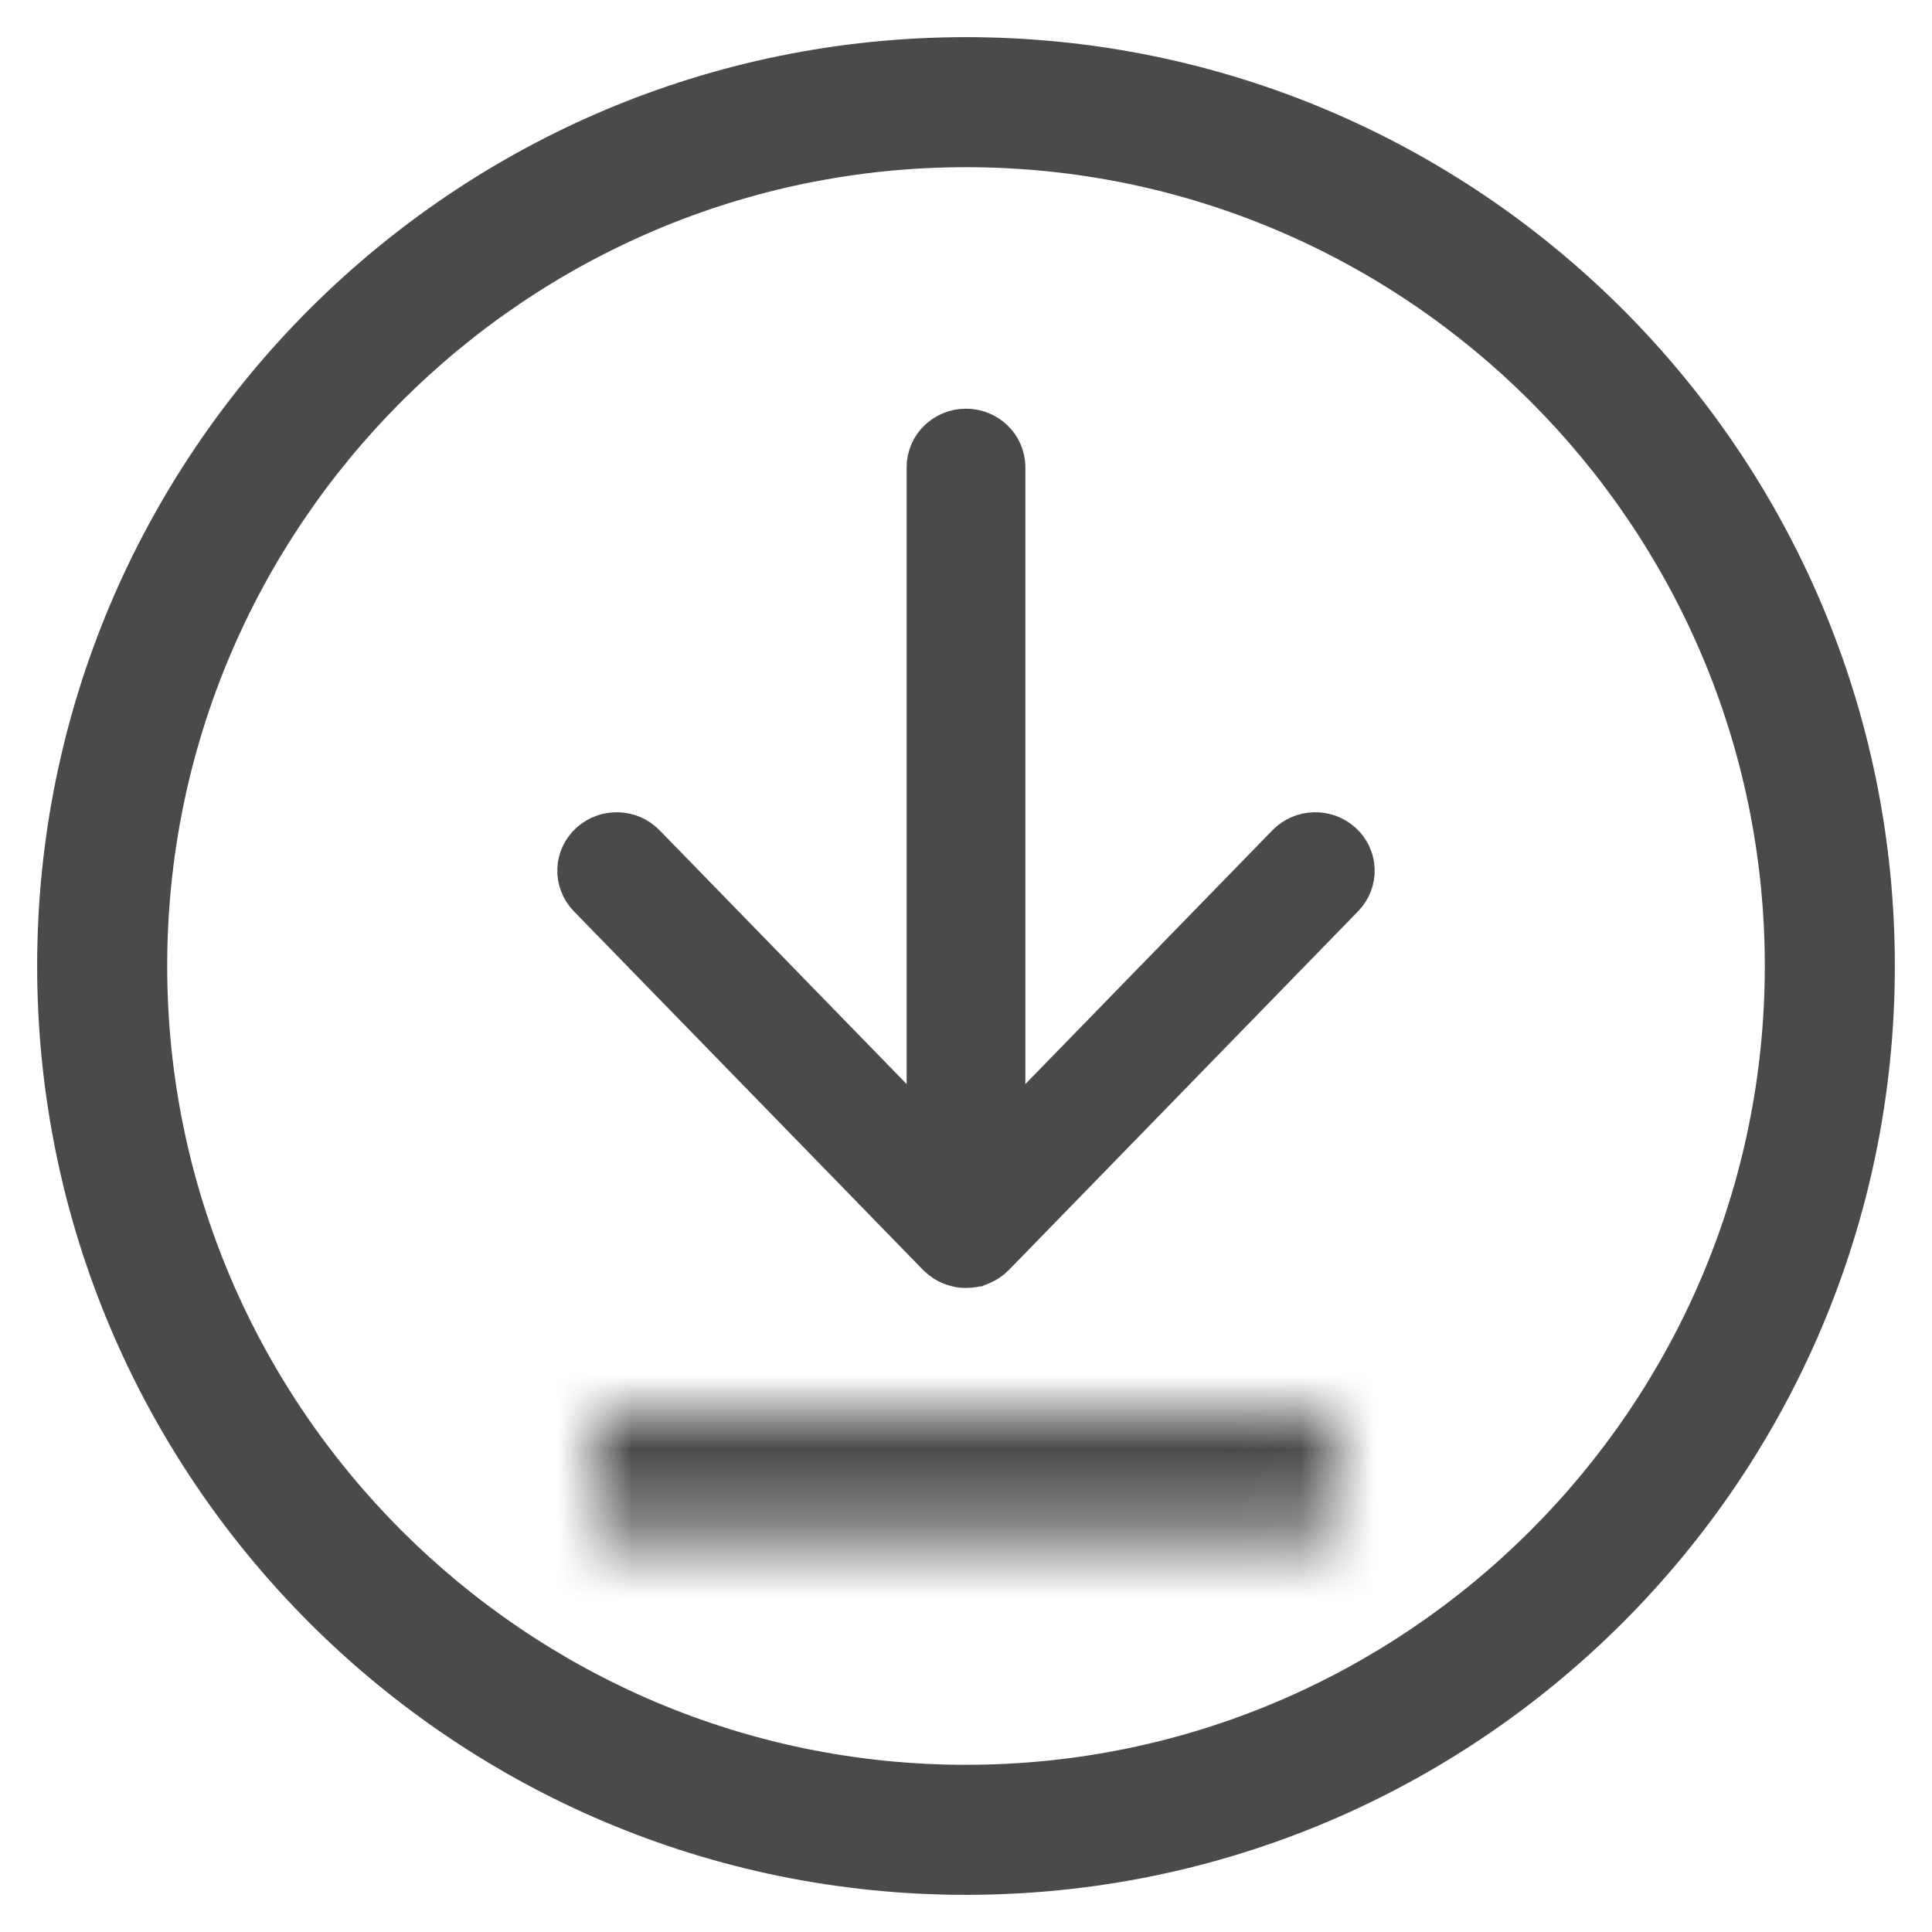
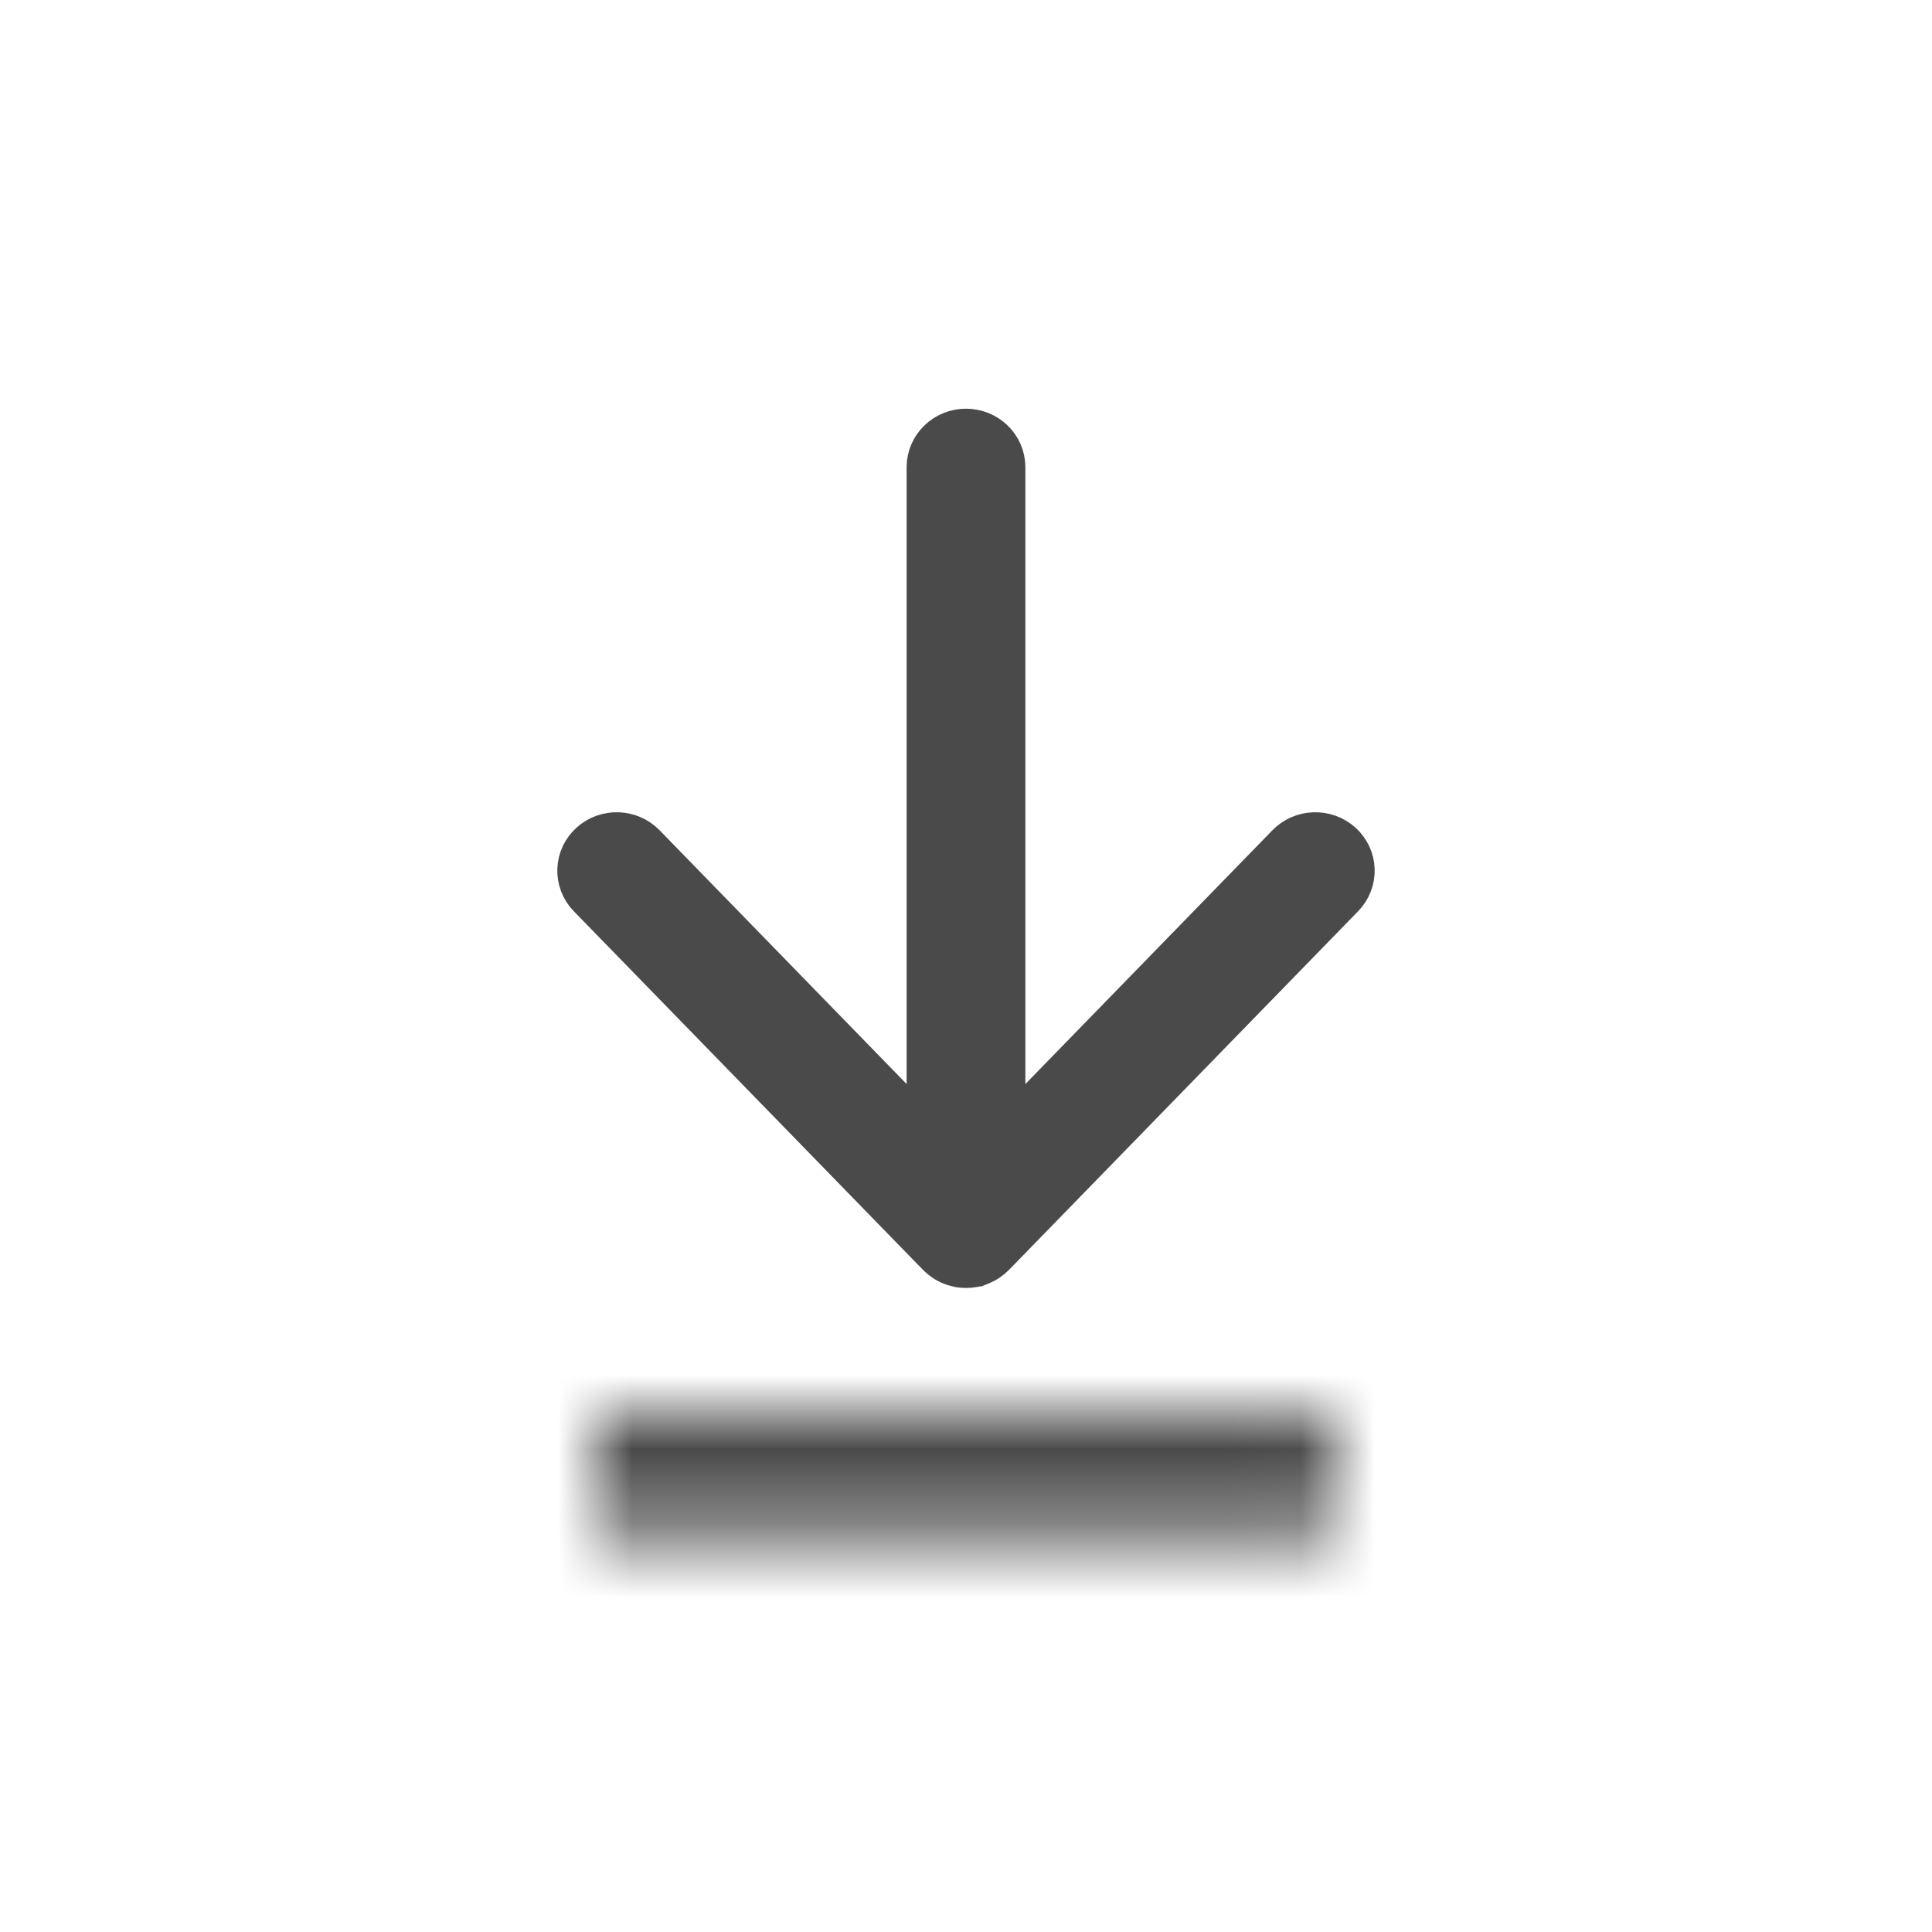
<svg xmlns="http://www.w3.org/2000/svg" xmlns:xlink="http://www.w3.org/1999/xlink" width="26px" height="26px" viewBox="0 0 26 26" version="1.1">
  <title>Group 11</title>
  <desc>Created with Sketch.</desc>
  <defs>
    <polygon id="path-1" points="1.49253731e-05 0 9.978 0 9.978 1.67 1.49253731e-05 1.67" />
  </defs>
  <g id="Entwurf" stroke="none" stroke-width="1" fill="none" fill-rule="evenodd">
    <g id="01_D_Produkteseite_COTTON_SUPPORT" transform="translate(-965, -762)">
      <g id="Group-11" transform="translate(963, 760)">
        <g id="Group-9">
          <g id="ic_info_outline-copy">
            <g id="Icon-24px">
              <polygon id="Shape" points="0 0 30 0 30 30 0 30" />
-               <path d="M15,2.5 C8.1,2.5 2.5,8.1 2.5,15 C2.5,21.9 8.1,27.5 15,27.5 C21.9,27.5 27.5,21.9 27.5,15 C27.5,8.1 21.9,2.5 15,2.5 L15,2.5 Z M4.25,15 C4.25,9.074 9.074,4.25 15,4.25 C20.926,4.25 25.75,9.074 25.75,15 C25.75,20.926 20.926,25.75 15,25.75 C9.074,25.75 4.25,20.926 4.25,15 Z" id="Shape" fill="#4A4A4A" />
            </g>
          </g>
          <g id="Group-7" transform="translate(10, 8)">
            <g id="Group-6">
              <path d="M4.781,10.742 C4.784,10.745 4.786,10.746 4.789,10.748 C4.791,10.751 4.793,10.754 4.796,10.756 C4.802,10.761 4.808,10.765 4.815,10.77 C4.821,10.775 4.828,10.78 4.835,10.785 C4.845,10.792 4.856,10.797 4.867,10.802 C4.873,10.805 4.88,10.809 4.887,10.811 C4.899,10.816 4.912,10.82 4.925,10.823 C4.931,10.824 4.936,10.827 4.942,10.828 C4.961,10.831 4.981,10.833 5,10.833 L5,10.833 L5,10.833 C5.019,10.833 5.038,10.831 5.057,10.828 C5.065,10.826 5.072,10.824 5.079,10.822 C5.089,10.819 5.1,10.817 5.11,10.813 C5.111,10.813 5.112,10.812 5.113,10.812 C5.118,10.81 5.122,10.807 5.127,10.805 C5.139,10.8 5.151,10.793 5.163,10.786 C5.168,10.783 5.172,10.78 5.177,10.777 C5.191,10.767 5.204,10.756 5.216,10.744 C5.217,10.743 5.218,10.743 5.219,10.742 L5.22,10.741 L5.22,10.741 L9.919,5.914 C10.032,5.798 10.026,5.616 9.905,5.508 C9.784,5.4 9.595,5.406 9.482,5.522 L5.299,9.819 L5.299,0.287 C5.299,0.129 5.165,0 5,0 C4.835,0 4.701,0.129 4.701,0.287 L4.701,9.819 L0.518,5.522 C0.405,5.406 0.216,5.4 0.095,5.508 C-0.026,5.616 -0.032,5.798 0.08,5.914 L4.781,10.742 Z" id="Fill-1" stroke="#4A4A4A" fill="#4A4A4A" />
              <g id="Group-5" transform="translate(0, 13)">
                <mask id="mask-2" fill="white">
                  <use xlink:href="#path-1" />
                </mask>
                <g id="Clip-4" />
-                 <path d="M0.299,0 C0.134,0 1.49253731e-05,0.374 1.49253731e-05,0.835 C1.49253731e-05,1.296 0.134,1.67 0.299,1.67 L9.679,1.67 C9.844,1.67 9.978,1.296 9.978,0.835 C9.978,0.374 9.844,0 9.679,0 L0.299,0 Z" id="Fill-3" stroke="#4A4A4A" stroke-width="5" fill="#4A4A4A" mask="url(#mask-2)" />
+                 <path d="M0.299,0 C0.134,0 1.49253731e-05,0.374 1.49253731e-05,0.835 C1.49253731e-05,1.296 0.134,1.67 0.299,1.67 C9.844,1.67 9.978,1.296 9.978,0.835 C9.978,0.374 9.844,0 9.679,0 L0.299,0 Z" id="Fill-3" stroke="#4A4A4A" stroke-width="5" fill="#4A4A4A" mask="url(#mask-2)" />
              </g>
            </g>
          </g>
        </g>
      </g>
    </g>
  </g>
</svg>